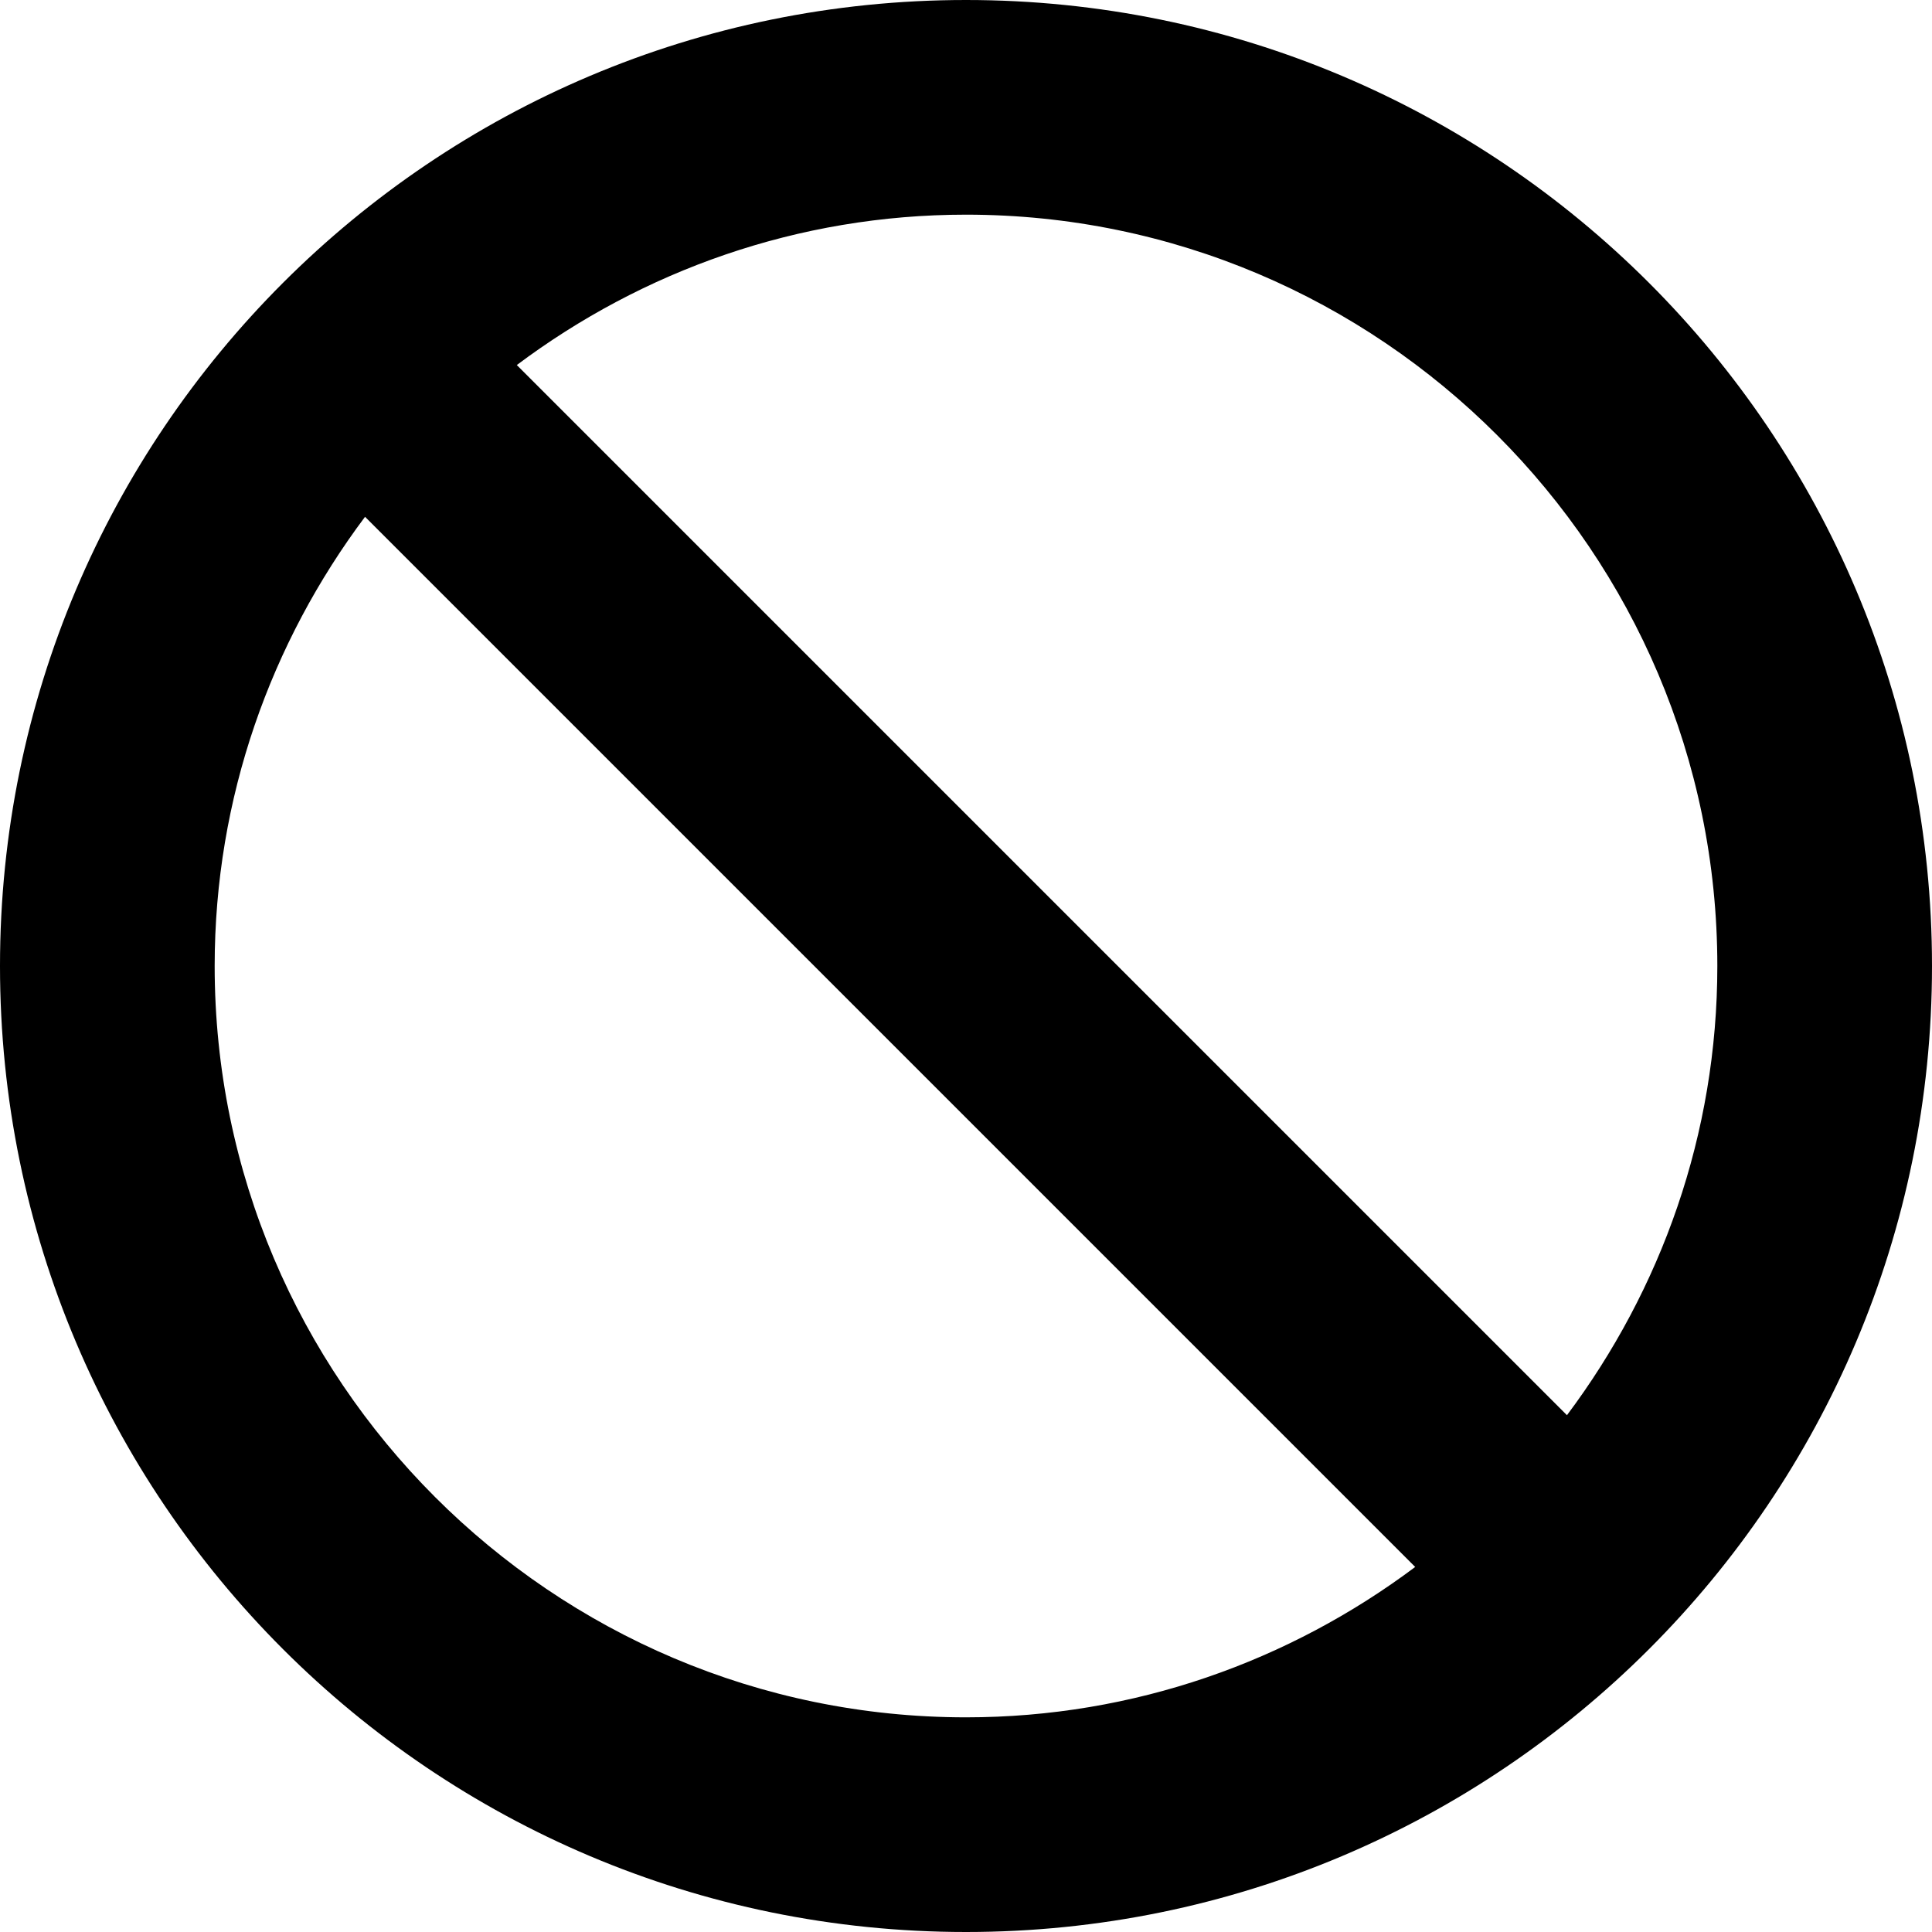
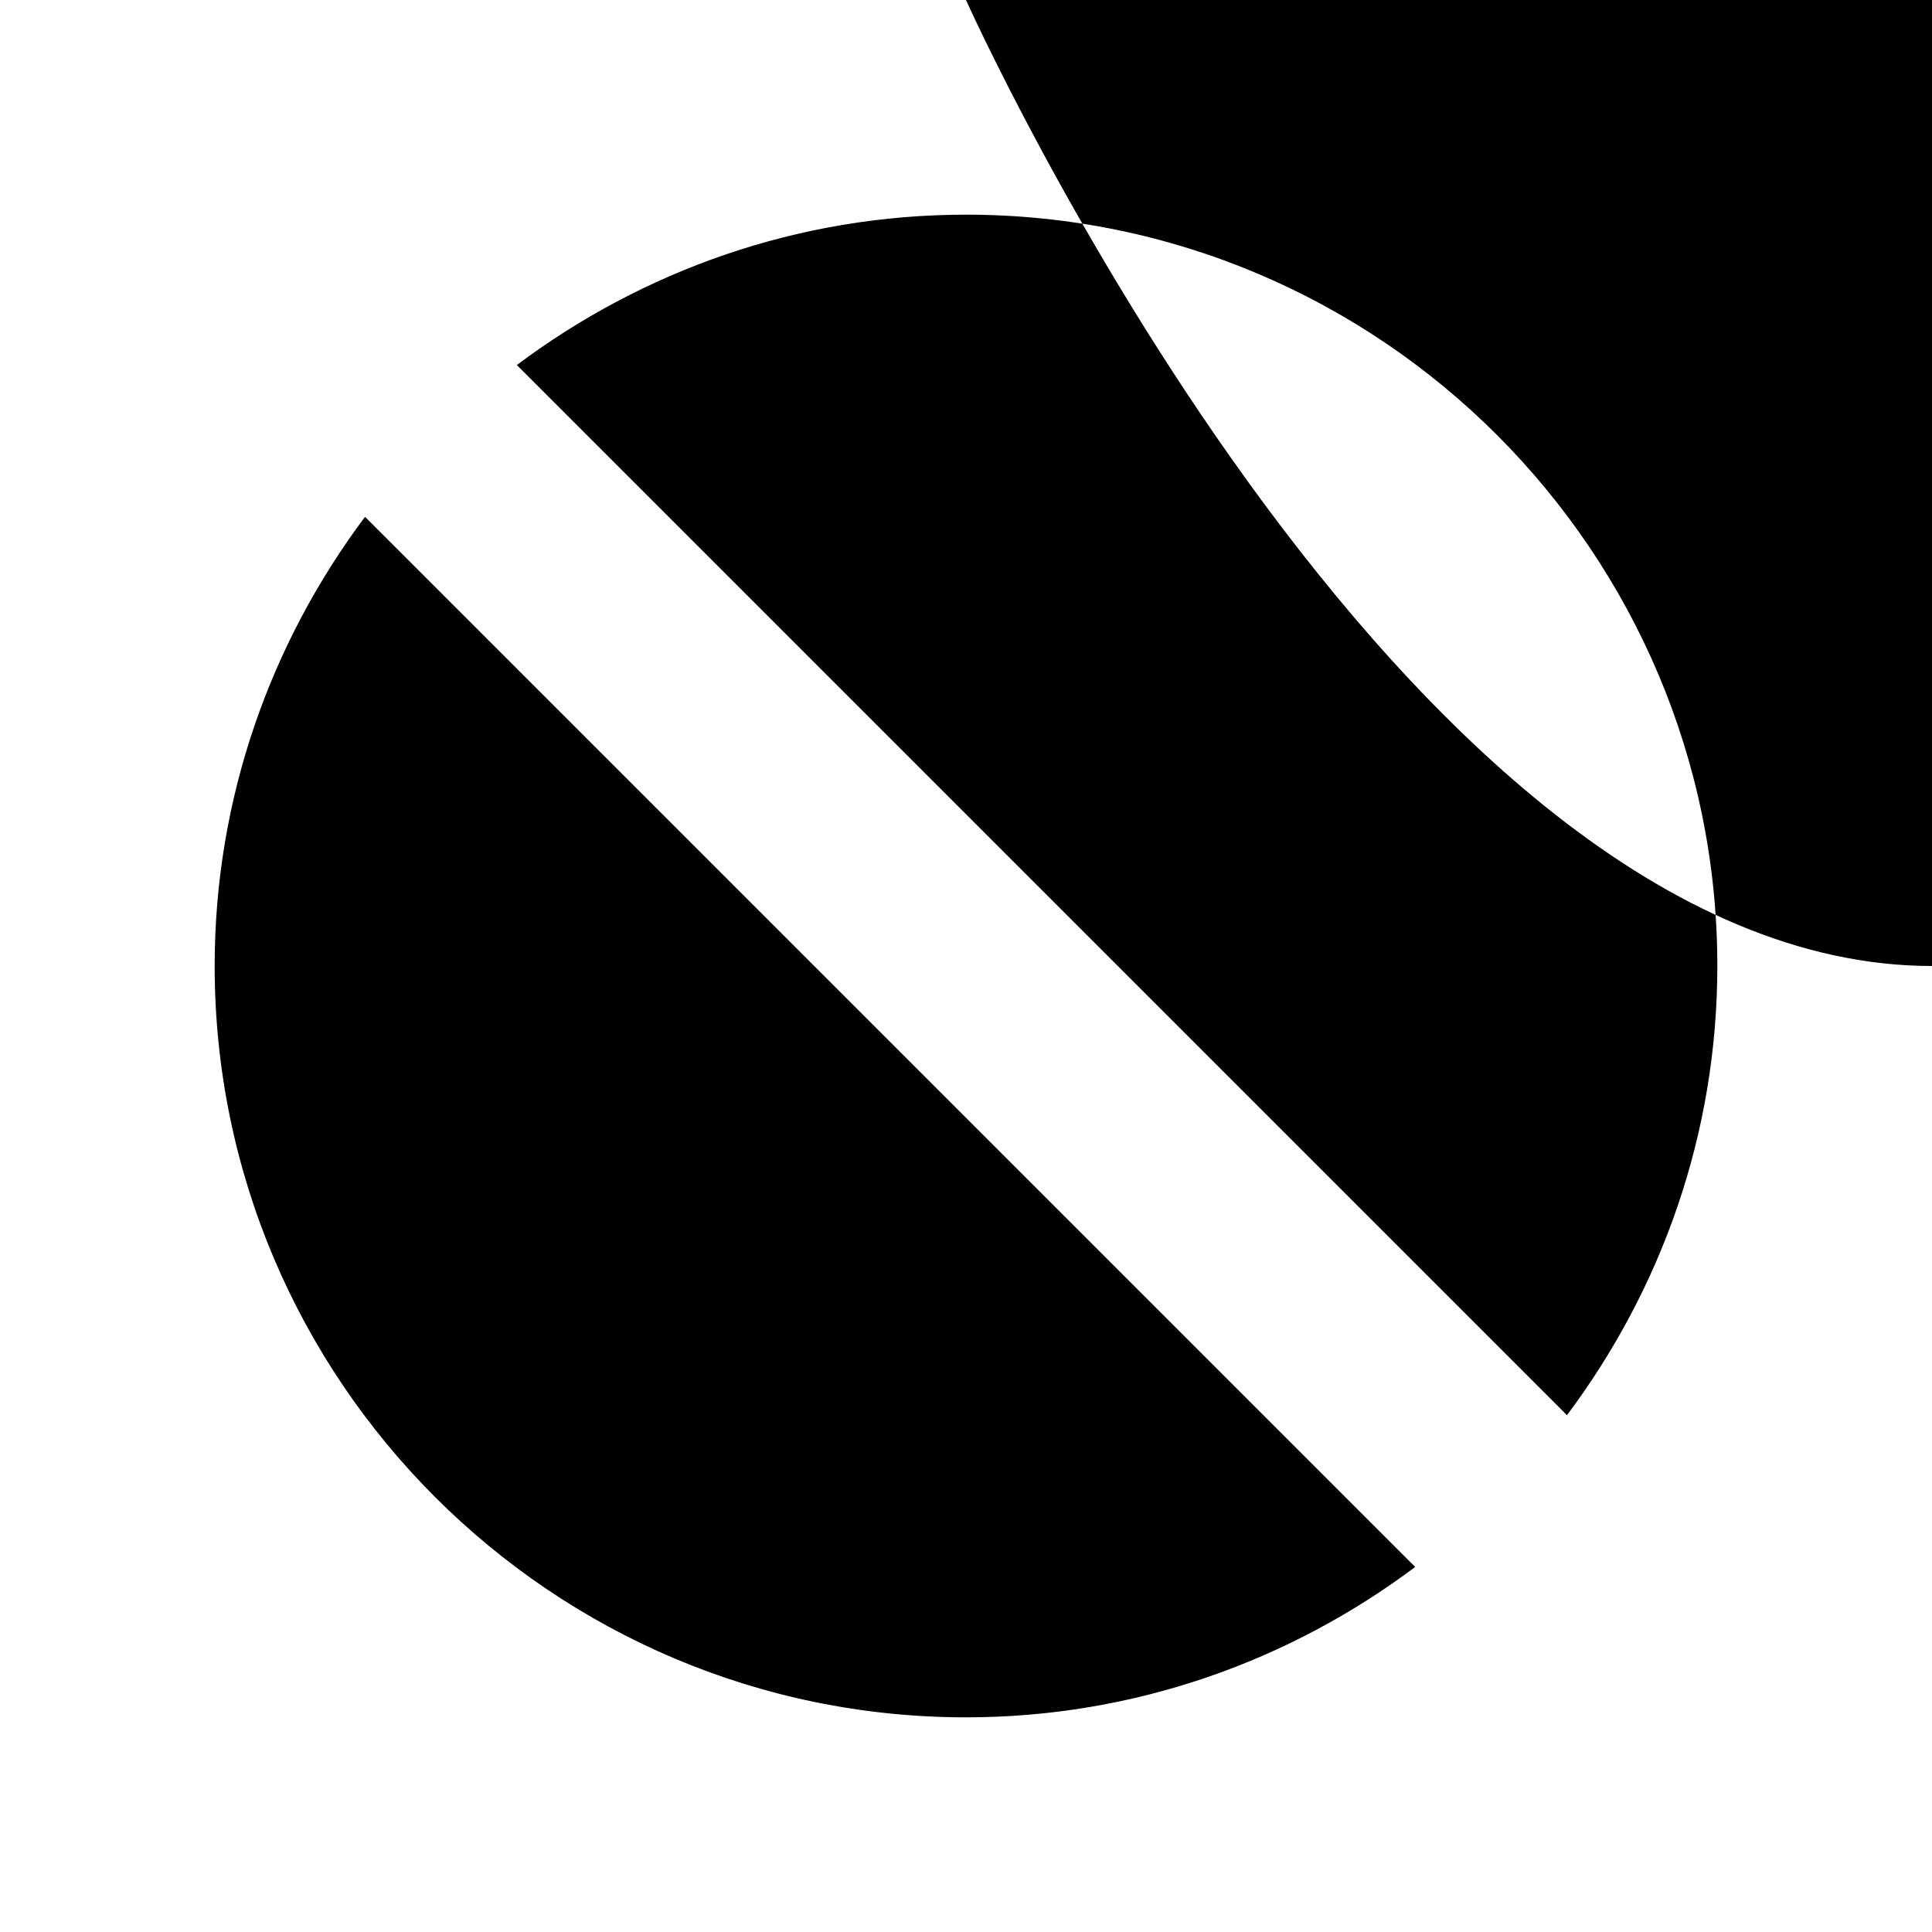
<svg xmlns="http://www.w3.org/2000/svg" viewBox="0 0 1920 1920" height="800" width="800">
-   <path fill-rule="evenodd" d="M213.333 960c0-167.36 56-321.707 149.44-446.4L1406.4 1557.227c-124.693 93.44-279.04 149.44-446.4 149.44-411.627 0-746.667-335.04-746.667-746.667m1493.334 0c0 167.36-56 321.707-149.44 446.4L513.6 362.773c124.693-93.44 279.04-149.44 446.4-149.44 411.627 0 746.667 335.04 746.667 746.667M960 0C429.76 0 0 429.76 0 960s429.76 960 960 960 960-429.76 960-960S1490.24 0 960 0" />
+   <path fill-rule="evenodd" d="M213.333 960c0-167.36 56-321.707 149.44-446.4L1406.4 1557.227c-124.693 93.44-279.04 149.44-446.4 149.44-411.627 0-746.667-335.04-746.667-746.667m1493.334 0c0 167.36-56 321.707-149.44 446.4L513.6 362.773c124.693-93.44 279.04-149.44 446.4-149.44 411.627 0 746.667 335.04 746.667 746.667M960 0s429.76 960 960 960 960-429.76 960-960S1490.24 0 960 0" />
</svg>